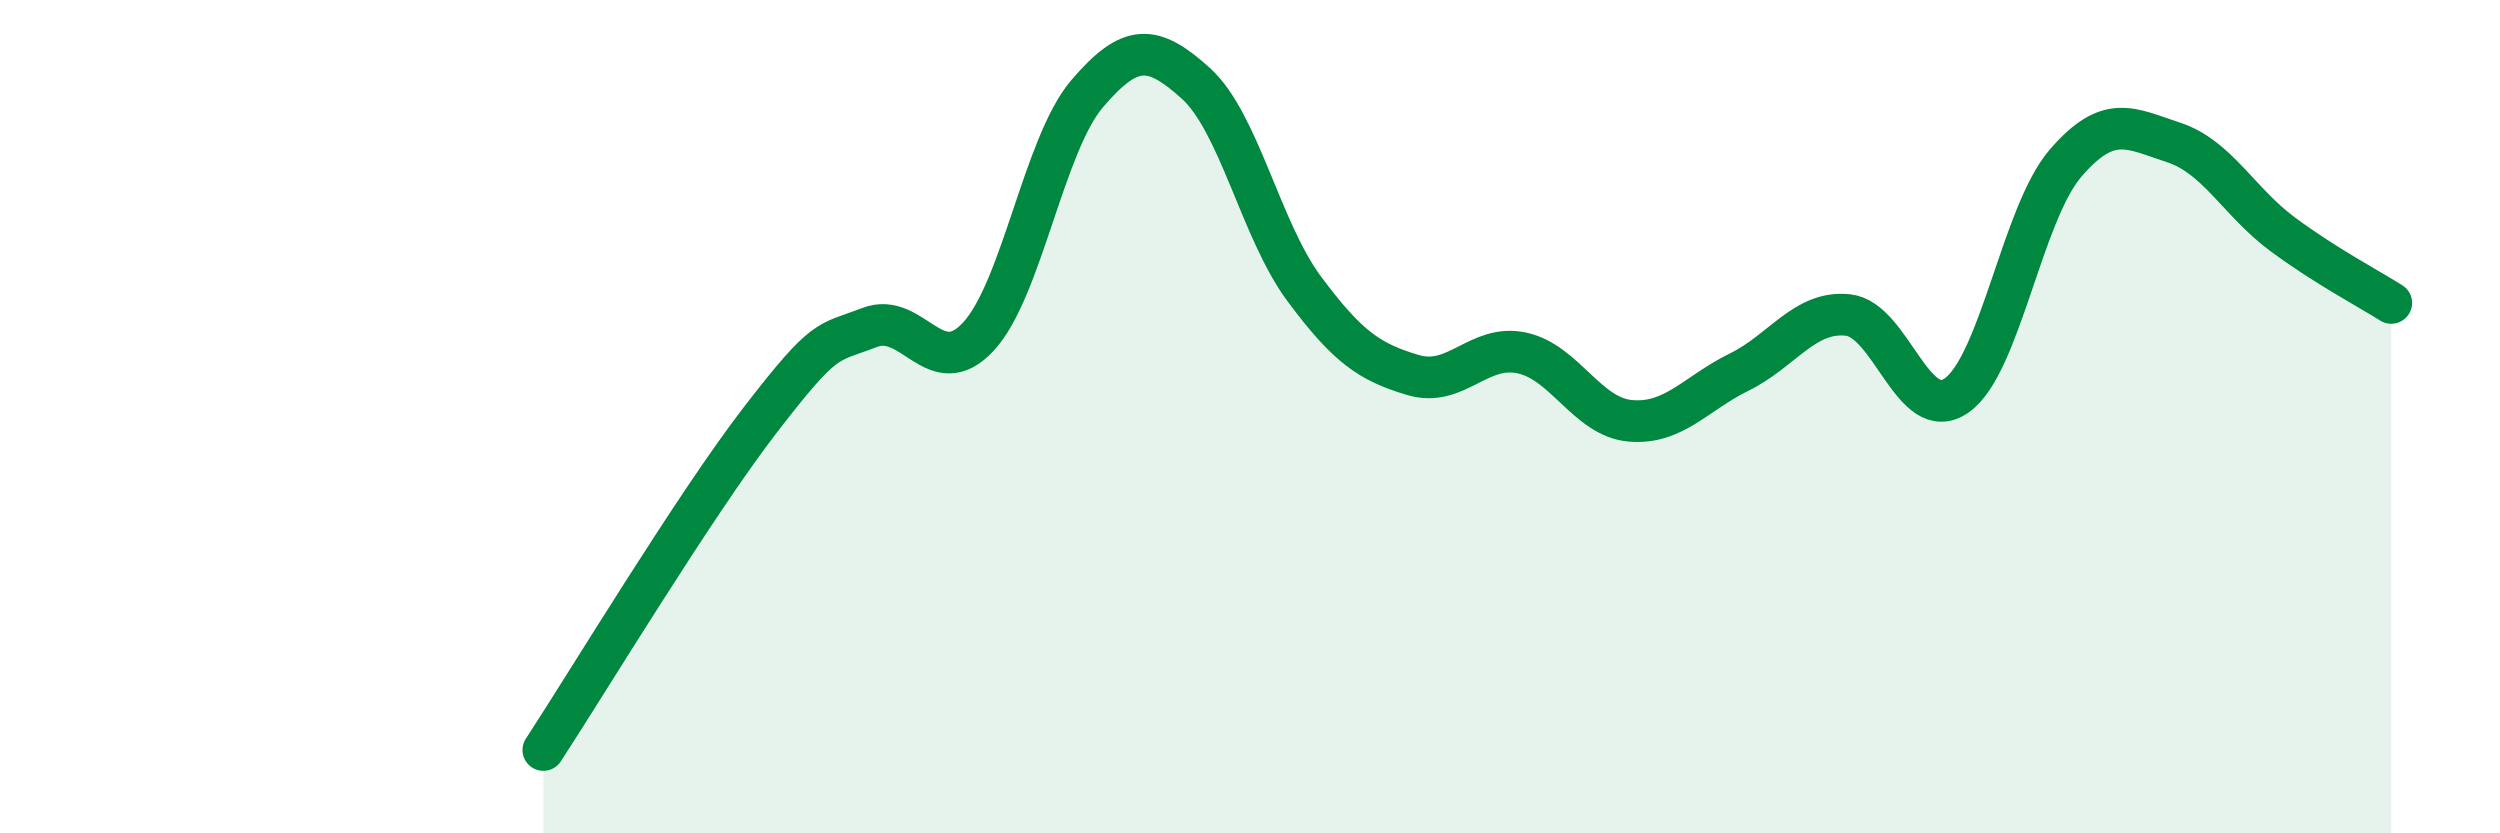
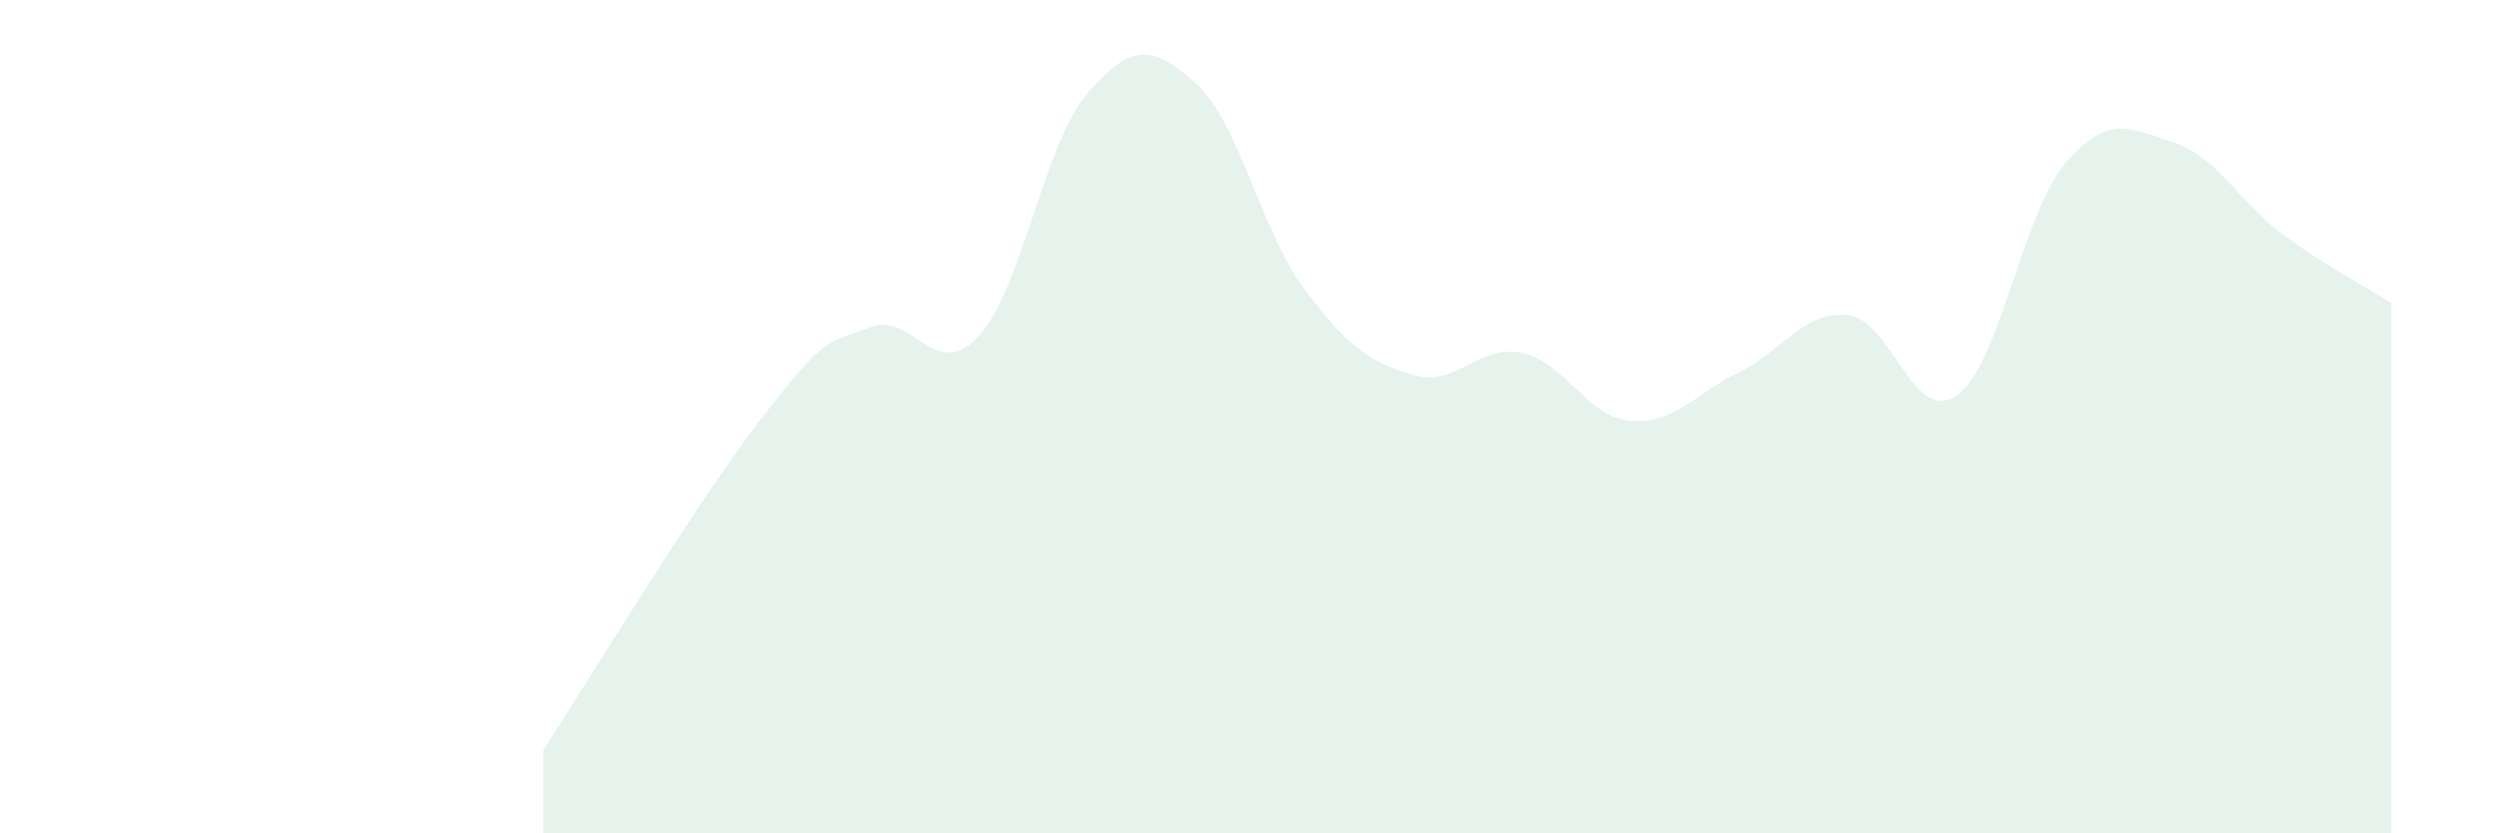
<svg xmlns="http://www.w3.org/2000/svg" width="60" height="20" viewBox="0 0 60 20">
  <path d="M 13.04,18 C 14.08,16.41 16.69,12.09 18.26,10.06 C 19.83,8.03 19.83,8.26 20.87,7.86 C 21.91,7.46 22.44,9.2 23.48,8.08 C 24.52,6.96 25.05,3.47 26.09,2.25 C 27.13,1.03 27.66,1.06 28.7,2 C 29.74,2.94 30.26,5.53 31.3,6.93 C 32.34,8.33 32.87,8.69 33.91,9 C 34.95,9.31 35.48,8.25 36.52,8.47 C 37.56,8.69 38.09,10.01 39.13,10.1 C 40.17,10.19 40.7,9.44 41.74,8.93 C 42.78,8.42 43.31,7.45 44.35,7.56 C 45.39,7.67 45.92,10.22 46.96,9.49 C 48,8.76 48.53,5.13 49.57,3.92 C 50.61,2.71 51.13,3.08 52.17,3.42 C 53.21,3.76 53.74,4.85 54.78,5.62 C 55.82,6.39 56.87,6.94 57.39,7.27L57.39 20L13.04 20Z" fill="#008740" opacity="0.1" stroke-linecap="round" stroke-linejoin="round" />
-   <path d="M 13.04,18 C 14.08,16.41 16.69,12.09 18.26,10.06 C 19.83,8.03 19.83,8.26 20.87,7.86 C 21.91,7.46 22.44,9.2 23.48,8.08 C 24.52,6.96 25.05,3.47 26.09,2.25 C 27.13,1.03 27.66,1.06 28.7,2 C 29.74,2.94 30.26,5.53 31.3,6.93 C 32.34,8.33 32.87,8.69 33.91,9 C 34.95,9.31 35.48,8.25 36.52,8.47 C 37.56,8.69 38.09,10.01 39.13,10.1 C 40.17,10.19 40.7,9.44 41.74,8.93 C 42.78,8.42 43.31,7.45 44.35,7.56 C 45.39,7.67 45.92,10.22 46.96,9.49 C 48,8.76 48.53,5.13 49.57,3.92 C 50.61,2.71 51.13,3.08 52.17,3.42 C 53.21,3.76 53.74,4.85 54.78,5.62 C 55.82,6.39 56.87,6.94 57.39,7.27" stroke="#008740" stroke-width="1" fill="none" stroke-linecap="round" stroke-linejoin="round" />
</svg>